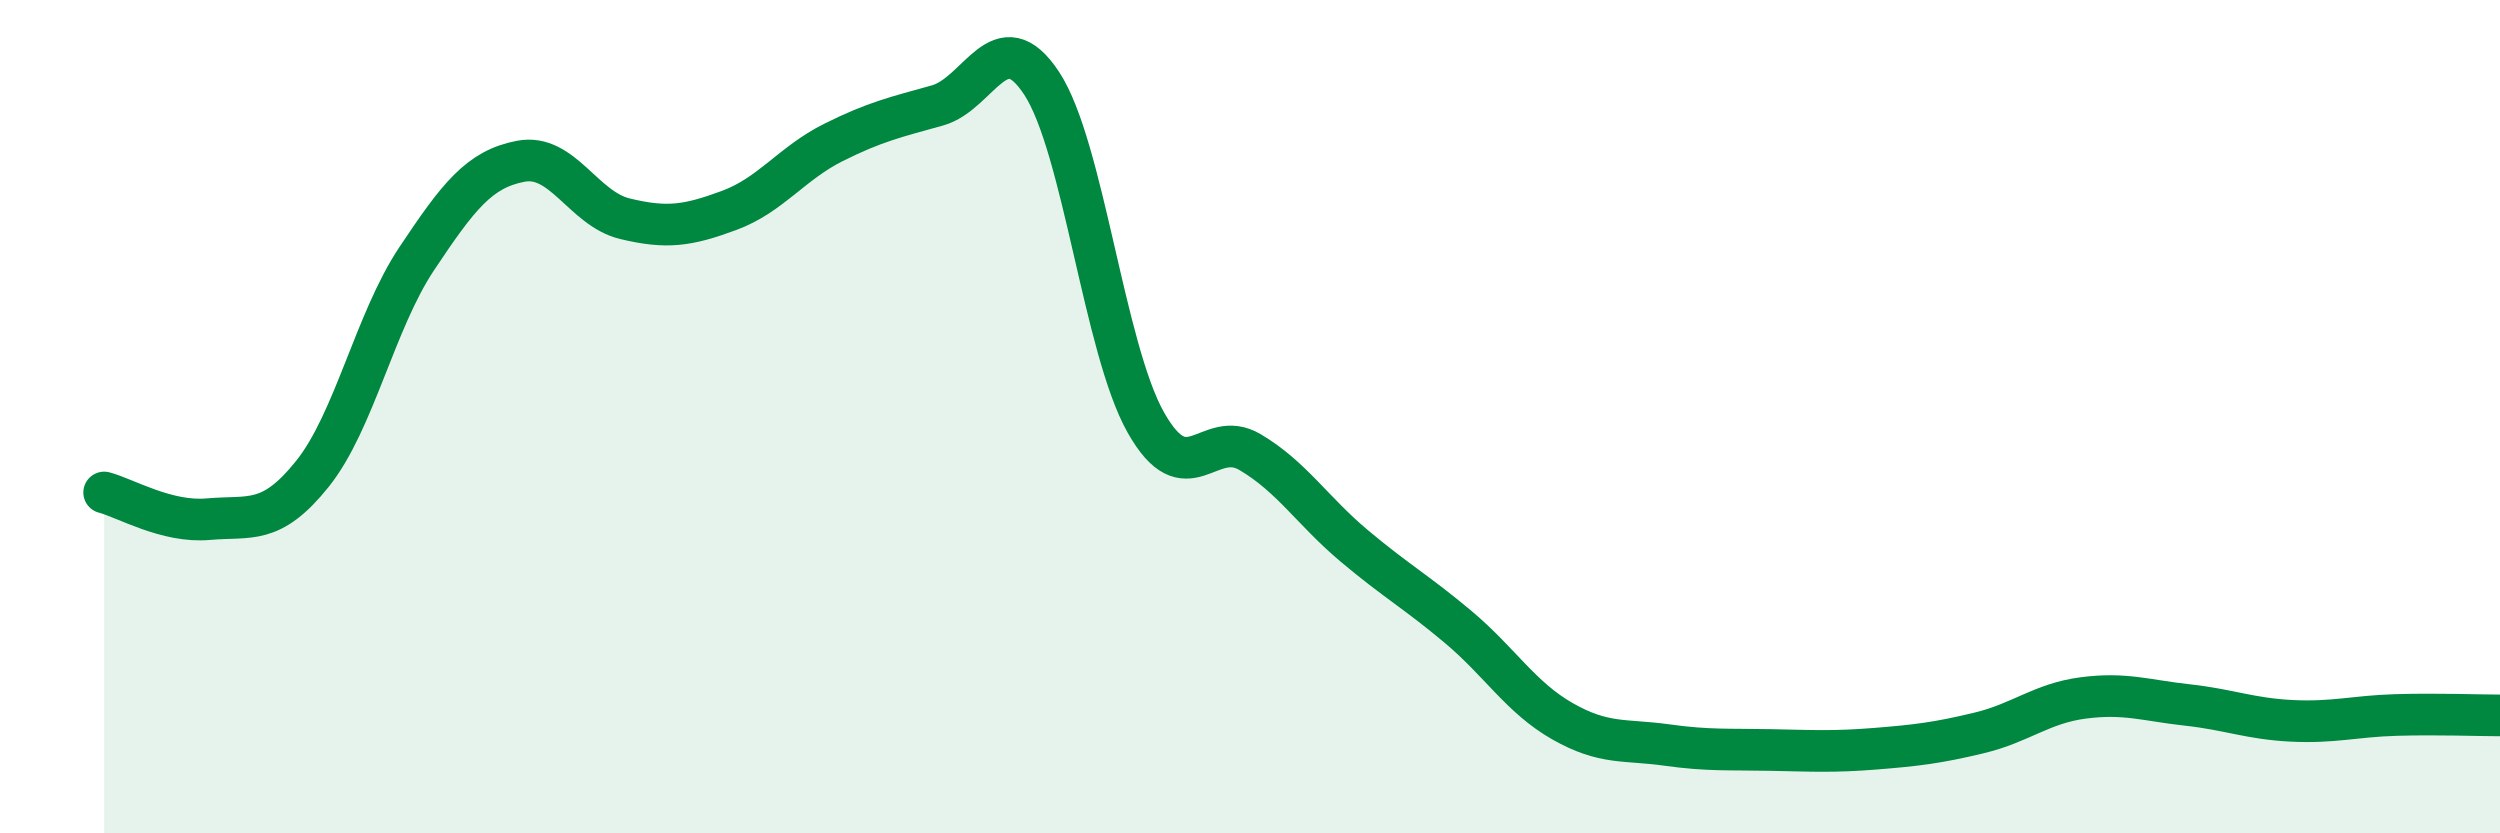
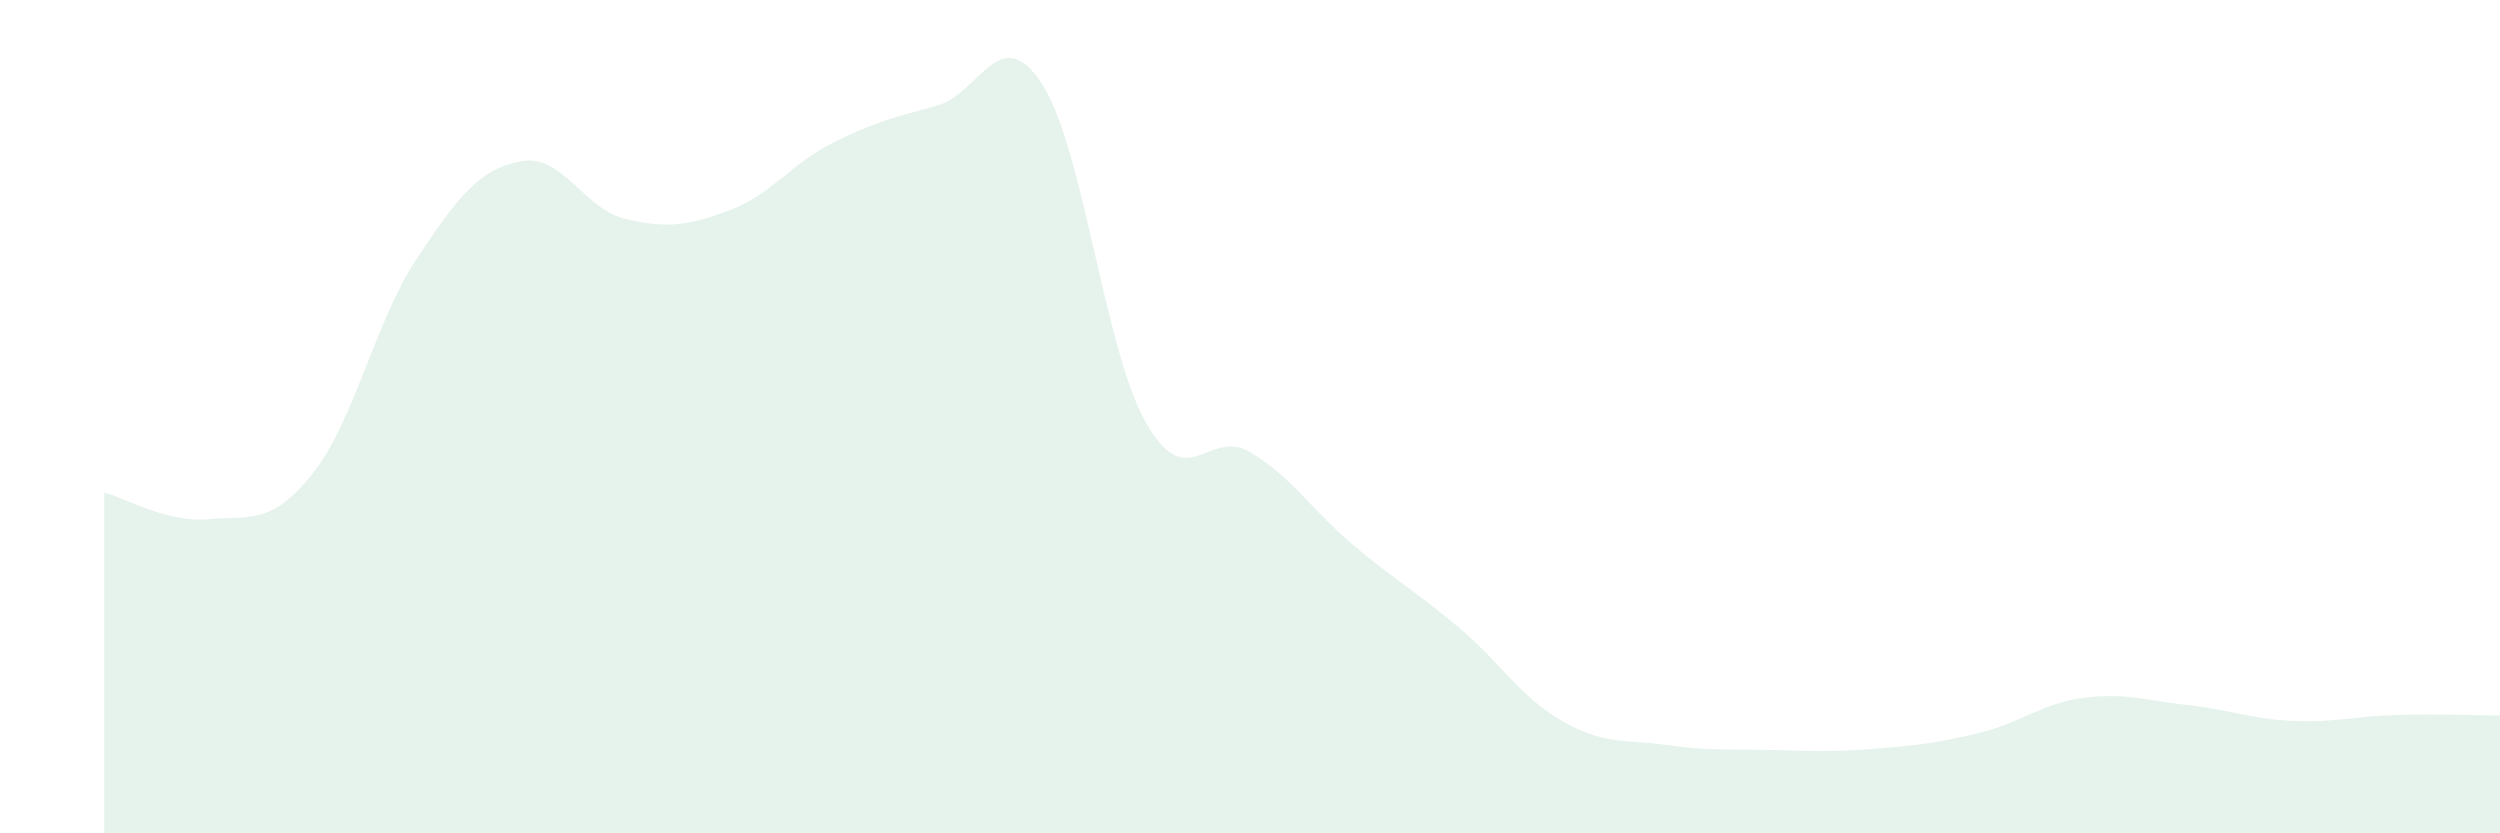
<svg xmlns="http://www.w3.org/2000/svg" width="60" height="20" viewBox="0 0 60 20">
  <path d="M 2.5,11.82 C 3,11.95 4,12.55 5,12.46 C 6,12.37 6.5,12.62 7.5,11.37 C 8.5,10.12 9,7.71 10,6.21 C 11,4.71 11.5,4.06 12.5,3.87 C 13.5,3.68 14,5.01 15,5.25 C 16,5.49 16.5,5.42 17.5,5.05 C 18.5,4.68 19,3.92 20,3.42 C 21,2.92 21.5,2.81 22.5,2.53 C 23.5,2.25 24,0.48 25,2 C 26,3.52 26.5,8.37 27.5,10.14 C 28.5,11.91 29,10.26 30,10.85 C 31,11.44 31.5,12.26 32.5,13.1 C 33.5,13.94 34,14.21 35,15.05 C 36,15.89 36.5,16.74 37.5,17.31 C 38.5,17.88 39,17.74 40,17.88 C 41,18.02 41.5,17.98 42.5,18 C 43.5,18.02 44,18.05 45,17.97 C 46,17.89 46.5,17.83 47.5,17.59 C 48.5,17.35 49,16.88 50,16.75 C 51,16.62 51.5,16.81 52.5,16.92 C 53.5,17.03 54,17.25 55,17.3 C 56,17.35 56.5,17.19 57.5,17.16 C 58.5,17.13 59.5,17.17 60,17.17L60 20L2.5 20Z" fill="#008740" opacity="0.1" stroke-linecap="round" stroke-linejoin="round" />
-   <path d="M 2.5,11.82 C 3,11.95 4,12.55 5,12.46 C 6,12.37 6.5,12.62 7.5,11.37 C 8.5,10.12 9,7.71 10,6.21 C 11,4.71 11.5,4.06 12.5,3.87 C 13.5,3.68 14,5.01 15,5.25 C 16,5.49 16.5,5.42 17.5,5.05 C 18.5,4.68 19,3.92 20,3.42 C 21,2.92 21.5,2.81 22.5,2.53 C 23.5,2.25 24,0.48 25,2 C 26,3.52 26.5,8.37 27.5,10.14 C 28.5,11.91 29,10.26 30,10.85 C 31,11.44 31.5,12.26 32.5,13.1 C 33.5,13.94 34,14.21 35,15.05 C 36,15.89 36.5,16.74 37.5,17.31 C 38.5,17.88 39,17.74 40,17.88 C 41,18.02 41.5,17.98 42.5,18 C 43.5,18.02 44,18.05 45,17.97 C 46,17.89 46.5,17.83 47.5,17.59 C 48.5,17.35 49,16.88 50,16.75 C 51,16.62 51.5,16.81 52.5,16.92 C 53.5,17.03 54,17.25 55,17.3 C 56,17.35 56.5,17.19 57.5,17.16 C 58.5,17.13 59.5,17.17 60,17.17" stroke="#008740" stroke-width="1" fill="none" stroke-linecap="round" stroke-linejoin="round" />
</svg>